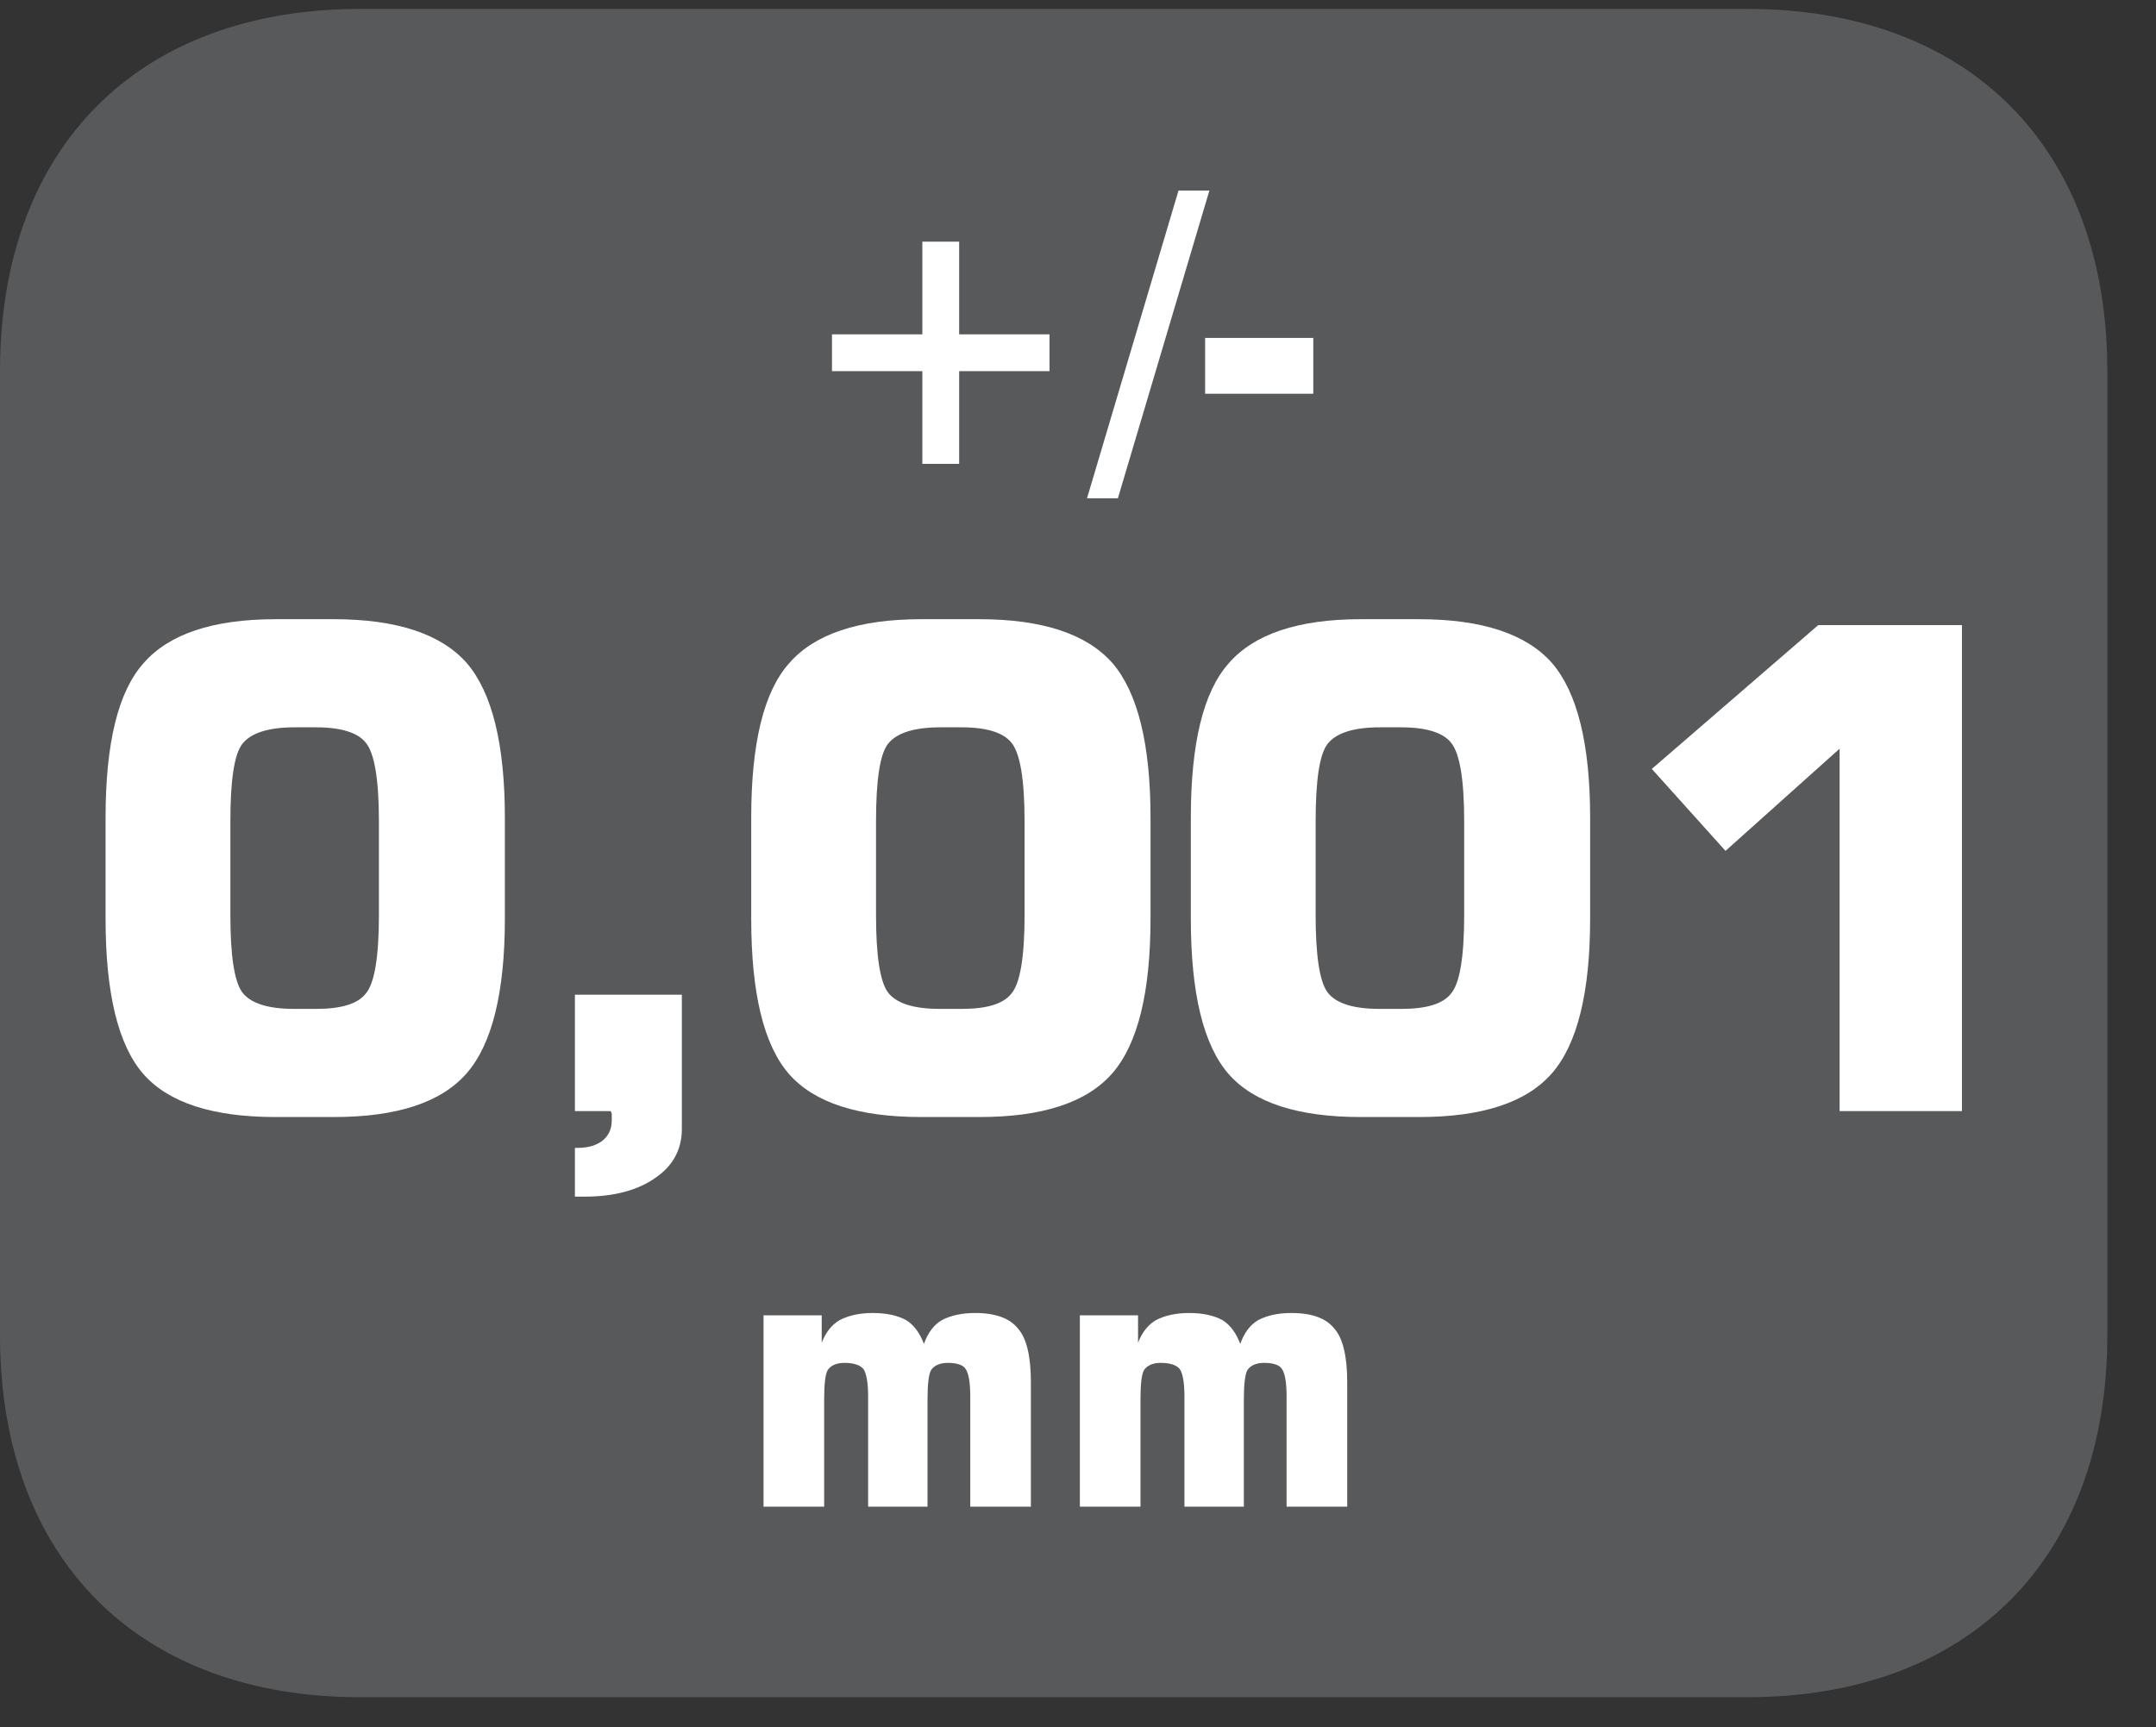
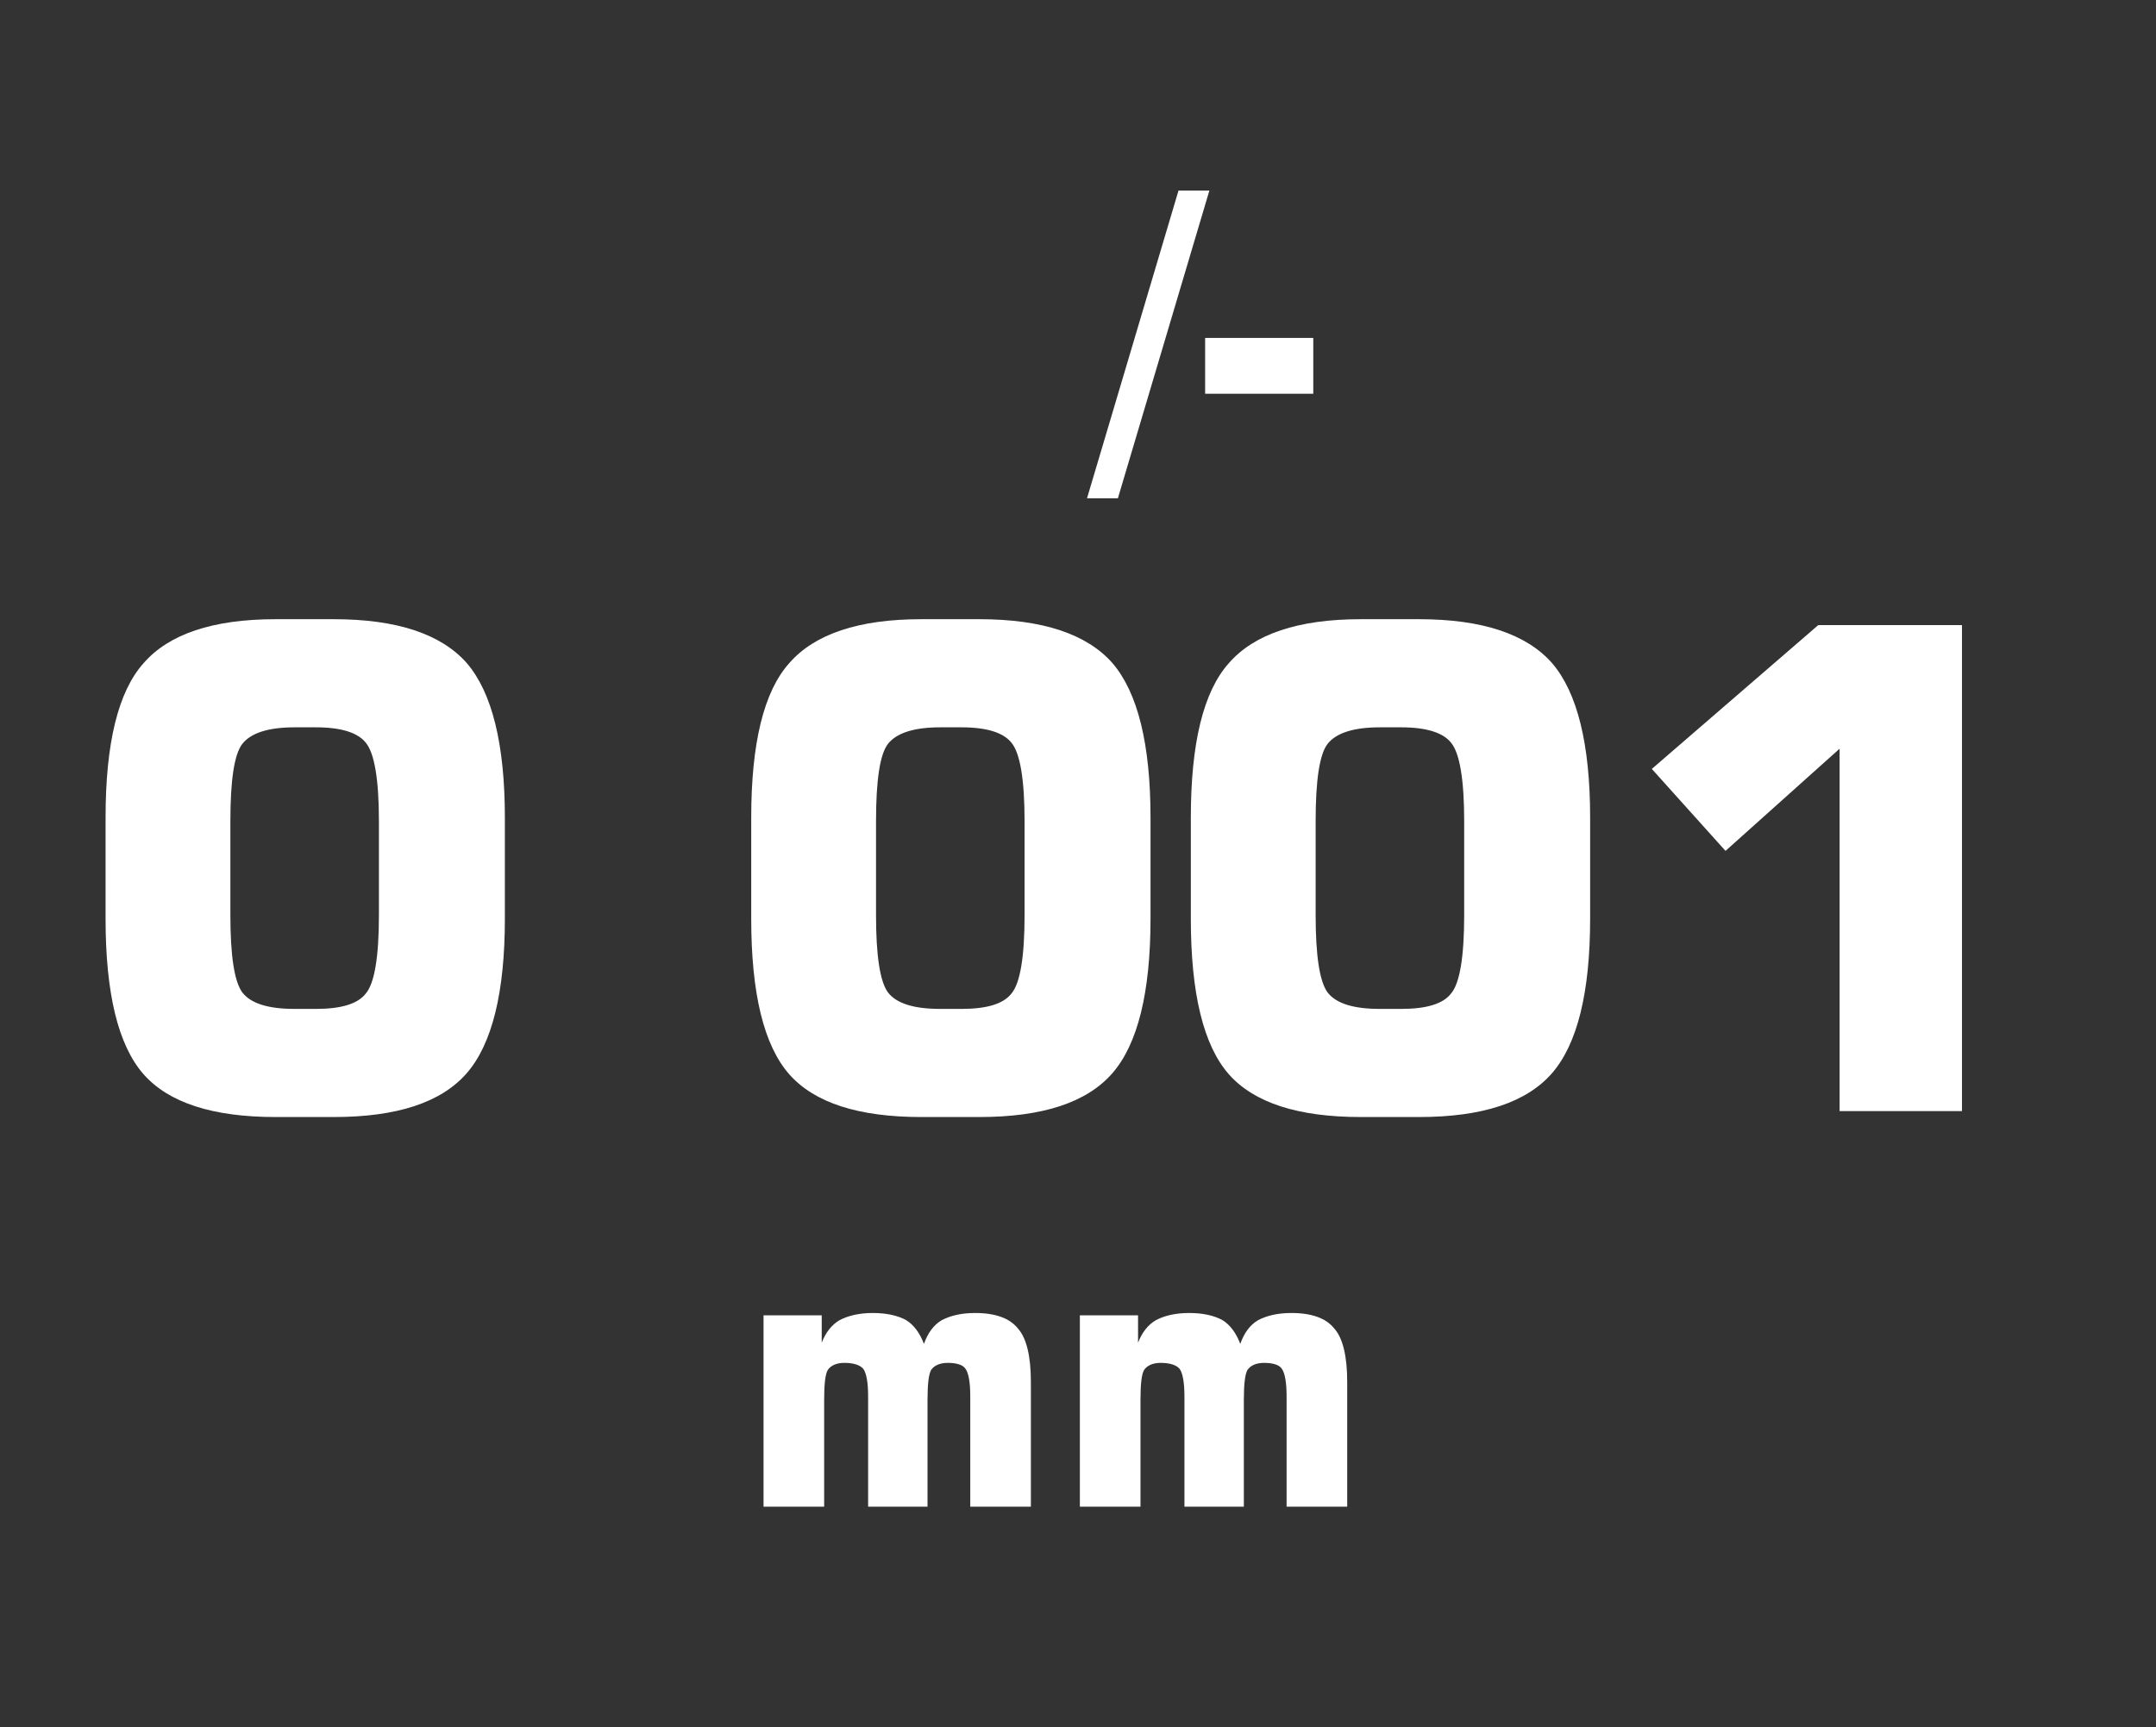
<svg xmlns="http://www.w3.org/2000/svg" xmlns:xlink="http://www.w3.org/1999/xlink" width="28.347pt" height="22.716pt" viewBox="0 0 28.347 22.716" version="1.2">
  <rect x="0" y="0" width="28.347" height="22.716" fill="#333333" stroke="none" />
  <defs>
    <g>
      <symbol overflow="visible" id="glyph0-0">
-         <path style="stroke:none;" d="M 0.25 0.859 L 0.25 -3.453 L 2.688 -3.453 L 2.688 0.859 Z M 0.516 0.594 L 2.422 0.594 L 2.422 -3.172 L 0.516 -3.172 Z M 0.516 0.594 " />
-       </symbol>
+         </symbol>
      <symbol overflow="visible" id="glyph0-1">
-         <path style="stroke:none;" d="M 1.797 -2.922 L 2.281 -2.922 L 2.281 -1.703 L 3.469 -1.703 L 3.469 -1.219 L 2.281 -1.219 L 2.281 0 L 1.797 0 L 1.797 -1.219 L 0.609 -1.219 L 0.609 -1.703 L 1.797 -1.703 Z M 1.797 -2.922 " />
-       </symbol>
+         </symbol>
      <symbol overflow="visible" id="glyph0-2">
        <path style="stroke:none;" d="M 0.297 0.453 L -0.109 0.453 L 1.094 -3.594 L 1.5 -3.594 Z M 0.297 0.453 " />
      </symbol>
      <symbol overflow="visible" id="glyph0-3">
        <path style="stroke:none;" d="M 0.109 -0.922 L 0.109 -1.656 L 1.531 -1.656 L 1.531 -0.922 Z M 0.109 -0.922 " />
      </symbol>
      <symbol overflow="visible" id="glyph0-4">
        <path style="stroke:none;" d="M 0.344 0 L 0.344 -2.516 L 1.109 -2.516 L 1.109 -2.156 C 1.16 -2.289 1.238 -2.391 1.344 -2.453 C 1.457 -2.512 1.602 -2.547 1.781 -2.547 C 1.965 -2.547 2.113 -2.512 2.219 -2.453 C 2.32 -2.391 2.398 -2.285 2.453 -2.141 C 2.504 -2.285 2.582 -2.391 2.688 -2.453 C 2.801 -2.512 2.945 -2.547 3.125 -2.547 C 3.395 -2.547 3.582 -2.477 3.688 -2.344 C 3.801 -2.219 3.859 -1.98 3.859 -1.641 L 3.859 0 L 3.062 0 L 3.062 -1.453 C 3.062 -1.637 3.039 -1.758 3 -1.812 C 2.969 -1.863 2.887 -1.891 2.766 -1.891 C 2.66 -1.891 2.586 -1.855 2.547 -1.797 C 2.516 -1.742 2.5 -1.613 2.5 -1.406 L 2.5 0 L 1.719 0 L 1.719 -1.453 C 1.719 -1.637 1.695 -1.758 1.656 -1.812 C 1.613 -1.863 1.527 -1.891 1.406 -1.891 C 1.301 -1.891 1.227 -1.855 1.188 -1.797 C 1.156 -1.742 1.141 -1.613 1.141 -1.406 L 1.141 0 Z M 0.344 0 " />
      </symbol>
      <symbol overflow="visible" id="glyph1-0">
-         <path style="stroke:none;" d="M 0.438 1.562 L 0.438 -6.203 L 4.844 -6.203 L 4.844 1.562 Z M 0.938 1.062 L 4.344 1.062 L 4.344 -5.703 L 0.938 -5.703 Z M 0.938 1.062 " />
-       </symbol>
+         </symbol>
      <symbol overflow="visible" id="glyph1-1">
        <path style="stroke:none;" d="M 2.094 -3.812 L 2.094 -2.578 C 2.094 -2.047 2.145 -1.707 2.25 -1.562 C 2.363 -1.414 2.594 -1.344 2.938 -1.344 L 3.219 -1.344 C 3.551 -1.344 3.77 -1.41 3.875 -1.547 C 3.988 -1.68 4.047 -2.023 4.047 -2.578 L 4.047 -3.812 C 4.047 -4.363 3.988 -4.707 3.875 -4.844 C 3.77 -4.977 3.551 -5.047 3.219 -5.047 L 2.938 -5.047 C 2.594 -5.047 2.363 -4.973 2.25 -4.828 C 2.145 -4.691 2.094 -4.352 2.094 -3.812 Z M 0.453 -3.859 C 0.453 -4.836 0.617 -5.516 0.953 -5.891 C 1.285 -6.273 1.863 -6.469 2.688 -6.469 L 3.453 -6.469 C 4.285 -6.469 4.867 -6.273 5.203 -5.891 C 5.535 -5.504 5.703 -4.824 5.703 -3.859 L 5.703 -2.531 C 5.703 -1.562 5.535 -0.883 5.203 -0.5 C 4.867 -0.113 4.285 0.078 3.453 0.078 L 2.688 0.078 C 1.863 0.078 1.285 -0.109 0.953 -0.484 C 0.617 -0.867 0.453 -1.551 0.453 -2.531 Z M 0.453 -3.859 " />
      </symbol>
      <symbol overflow="visible" id="glyph1-2">
-         <path style="stroke:none;" d="M 0.844 0 L 0.844 -1.531 L 2.25 -1.531 L 2.25 0.234 C 2.25 0.504 2.133 0.719 1.906 0.875 C 1.676 1.039 1.363 1.125 0.969 1.125 L 0.844 1.125 L 0.844 0.484 L 0.875 0.484 C 1.02 0.484 1.129 0.449 1.203 0.391 C 1.285 0.328 1.328 0.238 1.328 0.125 C 1.328 0.094 1.328 0.066 1.328 0.047 C 1.328 0.023 1.32 0.008 1.312 0 Z M 0.844 0 " />
-       </symbol>
+         </symbol>
      <symbol overflow="visible" id="glyph1-3">
        <path style="stroke:none;" d="M 0.734 -4.5 L 2.922 -6.391 L 4.812 -6.391 L 4.812 0 L 3.203 0 L 3.203 -4.766 L 1.703 -3.422 Z M 0.734 -4.5 " />
      </symbol>
    </g>
    <clipPath id="clip1">
      <path d="M 0 0.117 L 27.707 0.117 L 27.707 22.32 L 0 22.32 Z M 0 0.117 " />
    </clipPath>
  </defs>
  <g id="surface1">
    <g clip-path="url(#clip1)" clip-rule="nonzero">
-       <path style=" stroke:none;fill-rule:nonzero;fill:rgb(34.509%,34.901%,35.686%);fill-opacity:1;" d="M 27.707 17.559 L 27.707 4.879 C 27.707 1.941 25.891 0.117 22.969 0.117 L 4.738 0.117 C 1.816 0.117 0 1.941 0 4.879 L 0 17.559 C 0 20.496 1.816 22.32 4.738 22.32 L 22.969 22.32 C 25.891 22.32 27.707 20.496 27.707 17.559 " />
-     </g>
+       </g>
    <g style="fill:rgb(100%,100%,100%);fill-opacity:1;">
      <use xlink:href="#glyph0-1" x="10.33" y="6.1" />
      <use xlink:href="#glyph0-2" x="14.401" y="6.1" />
      <use xlink:href="#glyph0-3" x="15.736" y="6.1" />
    </g>
    <g style="fill:rgb(100%,100%,100%);fill-opacity:1;">
      <use xlink:href="#glyph0-4" x="9.695" y="19.814" />
      <use xlink:href="#glyph0-4" x="13.854" y="19.814" />
    </g>
    <g style="fill:rgb(100%,100%,100%);fill-opacity:1;">
      <use xlink:href="#glyph1-1" x="0.935" y="14.612" />
      <use xlink:href="#glyph1-2" x="6.715" y="14.612" />
      <use xlink:href="#glyph1-1" x="9.424" y="14.612" />
      <use xlink:href="#glyph1-1" x="15.204" y="14.612" />
      <use xlink:href="#glyph1-3" x="20.984" y="14.612" />
    </g>
  </g>
</svg>